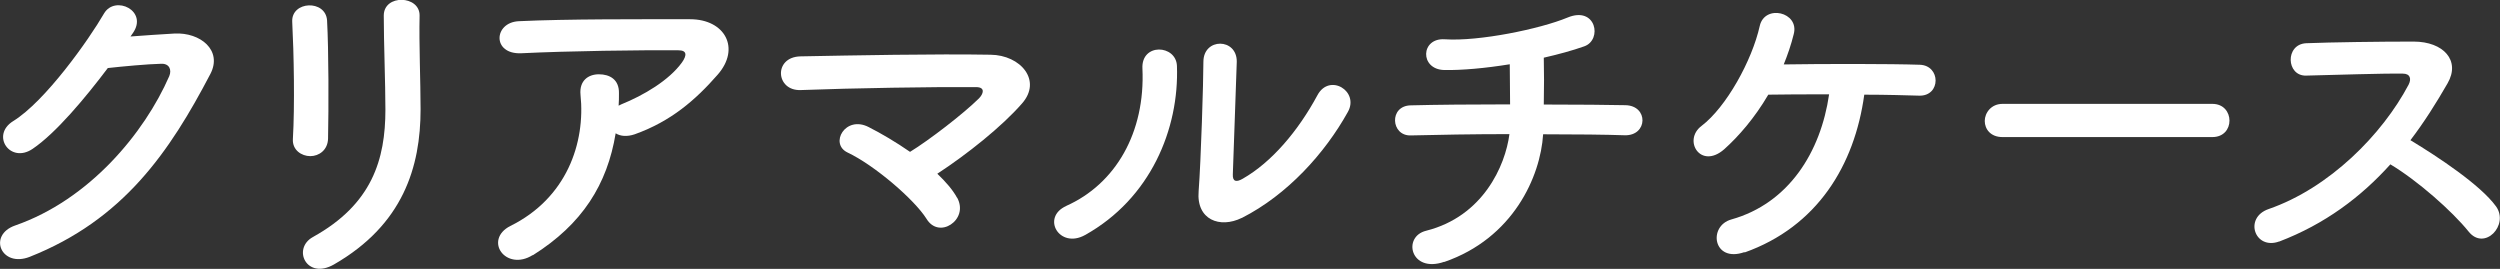
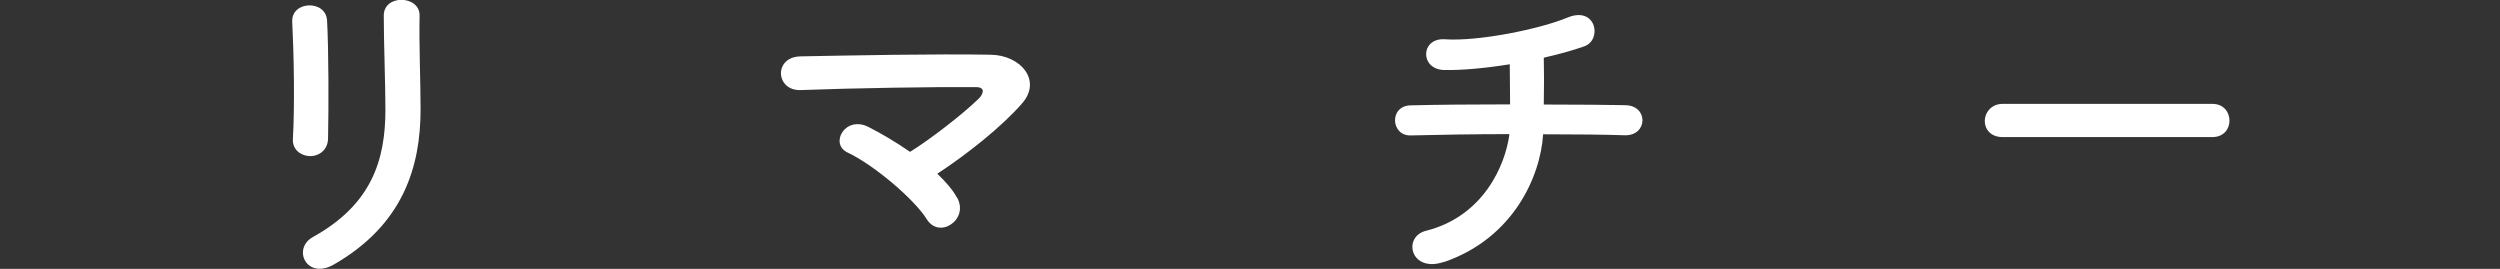
<svg xmlns="http://www.w3.org/2000/svg" id="_レイヤー_2" viewBox="0 0 152.11 16.36">
  <rect x="0" y="0" width="152.11" height="16.36" fill="#333333" stroke="none" />
  <defs>
    <style>.cls-1{fill:#fff;}</style>
  </defs>
  <g id="_レイアウト">
    <g>
-       <path class="cls-1" d="M7.94,2.22c.87-.06,1.87-.14,2.68-.18,1.57-.08,2.93,1.02,2.18,2.46C10.32,9.24,7.51,13.37,1.8,15.63c-1.73,.67-2.56-1.32-.88-1.91,4.52-1.57,7.87-5.63,9.38-9.09,.16-.39,0-.77-.49-.75-.85,.02-2.34,.16-3.25,.26-1.38,1.83-3.17,3.97-4.58,4.92-1.36,.92-2.56-.83-1.18-1.69C2.75,6.17,5.4,2.43,6.33,.82c.67-1.14,2.71-.16,1.75,1.2l-.14,.2Z" />
      <path class="cls-1" d="M18.88,9.5c-.53,0-1.1-.37-1.06-1.04,.12-2.01,.06-5.21-.04-7.14-.06-1.26,2.03-1.36,2.12-.08,.1,1.83,.1,5.31,.06,7.2-.02,.69-.55,1.06-1.08,1.06Zm.16,4.92c3.6-1.99,4.41-4.72,4.41-7.75,0-1.59-.1-4.11-.1-5.72,0-1.32,2.2-1.24,2.18,0-.04,1.73,.06,4.01,.06,5.7,0,3.5-1.06,7.02-5.27,9.44-1.67,.96-2.56-.96-1.28-1.67Z" />
-       <path class="cls-1" d="M32.41,15.52c-.81,.51-1.57,.28-1.91-.18-.35-.47-.26-1.18,.55-1.59,3.42-1.69,4.58-5.04,4.27-7.99-.08-.85,.47-1.24,1.12-1.24s1.24,.31,1.22,1.16c0,.24,0,.51-.02,.75,.06-.02,.1-.06,.16-.08,1.36-.55,2.91-1.46,3.7-2.56,.3-.43,.3-.73-.22-.73-2.28-.02-6.71,.04-9.56,.18-1.79,.08-1.69-1.87-.16-1.95,2.95-.14,7.38-.12,10.43-.12,2.12,0,3.09,1.77,1.67,3.38-1.34,1.53-2.83,2.83-5.04,3.62-.47,.16-.88,.12-1.16-.06-.51,3.11-2.03,5.53-5.04,7.42Z" />
      <path class="cls-1" d="M58.24,12.03c.37,.69,.08,1.32-.39,1.63-.47,.31-1.1,.28-1.48-.35-.73-1.16-3.15-3.25-4.8-4.03-1.12-.53-.14-2.28,1.28-1.55,.77,.39,1.67,.92,2.52,1.51,1.16-.71,3.25-2.32,4.19-3.25,.26-.26,.43-.69-.18-.69-2.54-.02-7.5,.06-10.66,.18-1.53,.06-1.67-2.01-.02-2.05,3.19-.06,8.2-.16,11.57-.1,1.83,.02,3.15,1.57,1.91,2.97-1.22,1.4-3.34,3.09-5.15,4.27,.51,.49,.94,.98,1.2,1.46Z" />
-       <path class="cls-1" d="M64.87,12.53c3.01-1.34,4.82-4.47,4.64-8.36-.08-1.57,2.05-1.46,2.1-.16,.14,3.84-1.61,8.07-5.59,10.29-1.57,.87-2.69-1.08-1.14-1.77Zm10.68,.73c-1.32,.65-2.77,.12-2.62-1.63,.14-1.83,.29-6.67,.29-7.87,0-1.48,2.05-1.46,2.03,0-.02,.79-.22,6.16-.24,6.85-.02,.45,.22,.49,.61,.26,1.75-1,3.36-2.89,4.54-5.08,.73-1.36,2.56-.24,1.85,1.02-1.4,2.52-3.68,5.04-6.45,6.45Z" />
      <path class="cls-1" d="M87.87,15.93c-2.05,.71-2.56-1.53-1.1-1.89,3.46-.87,4.82-3.95,5.07-5.88-2.2,0-4.39,.04-6,.08-1.22,.04-1.34-1.81,0-1.83,1.51-.04,3.76-.06,6.04-.06,0-.85-.02-1.77-.02-2.44-1.48,.24-2.91,.37-3.99,.35-1.5-.04-1.44-1.97,.04-1.87,2.07,.14,5.8-.63,7.46-1.32,1.75-.73,2.14,1.36,1.02,1.75-.73,.26-1.59,.49-2.46,.69,.02,.79,.02,1.87,0,2.85,2.14,0,4.01,.02,4.96,.04,1.42,.02,1.38,1.87-.04,1.83-1.12-.04-2.95-.06-4.96-.06-.16,2.58-1.83,6.33-6.02,7.77Z" />
-       <path class="cls-1" d="M106.14,15.34c-1.91,.67-2.24-1.59-.79-1.99,3.48-.98,5.43-4.09,5.94-7.61-1.38,0-2.73,0-3.7,.02-.83,1.42-1.81,2.54-2.68,3.32-1.44,1.26-2.54-.55-1.38-1.42,1.5-1.14,3.07-3.97,3.54-6.08,.3-1.34,2.42-.85,2.07,.49-.16,.65-.37,1.26-.61,1.85,2.4-.04,6.53-.04,8.28,.02,.63,.02,.96,.49,.96,.96s-.33,.94-1,.92c-.75-.02-1.97-.06-3.34-.06-.59,4.31-2.87,8.03-7.28,9.6Z" />
      <path class="cls-1" d="M121.84,8.34c-.73,0-1.08-.49-1.08-.98s.39-1.04,1.08-1.04h12.77c.69,0,1.04,.51,1.04,1.02s-.35,1-1.04,1h-12.77Z" />
-       <path class="cls-1" d="M138.68,14.69c-1.49,.55-2.18-1.44-.65-1.97,3.7-1.28,6.92-4.54,8.52-7.57,.18-.35,.1-.67-.35-.67-1.28-.02-4.09,.08-5.88,.12-1.22,.04-1.3-1.91,0-1.97,1.48-.06,4.47-.1,6.53-.1,1.83,0,2.87,1.16,2.07,2.54-.69,1.2-1.42,2.36-2.26,3.46,1.69,1.02,4.27,2.73,5.21,4.03,.81,1.14-.71,2.73-1.67,1.53-1-1.24-3.09-3.09-4.76-4.09-1.79,1.99-3.99,3.64-6.77,4.7Z" />
    </g>
  </g>
</svg>